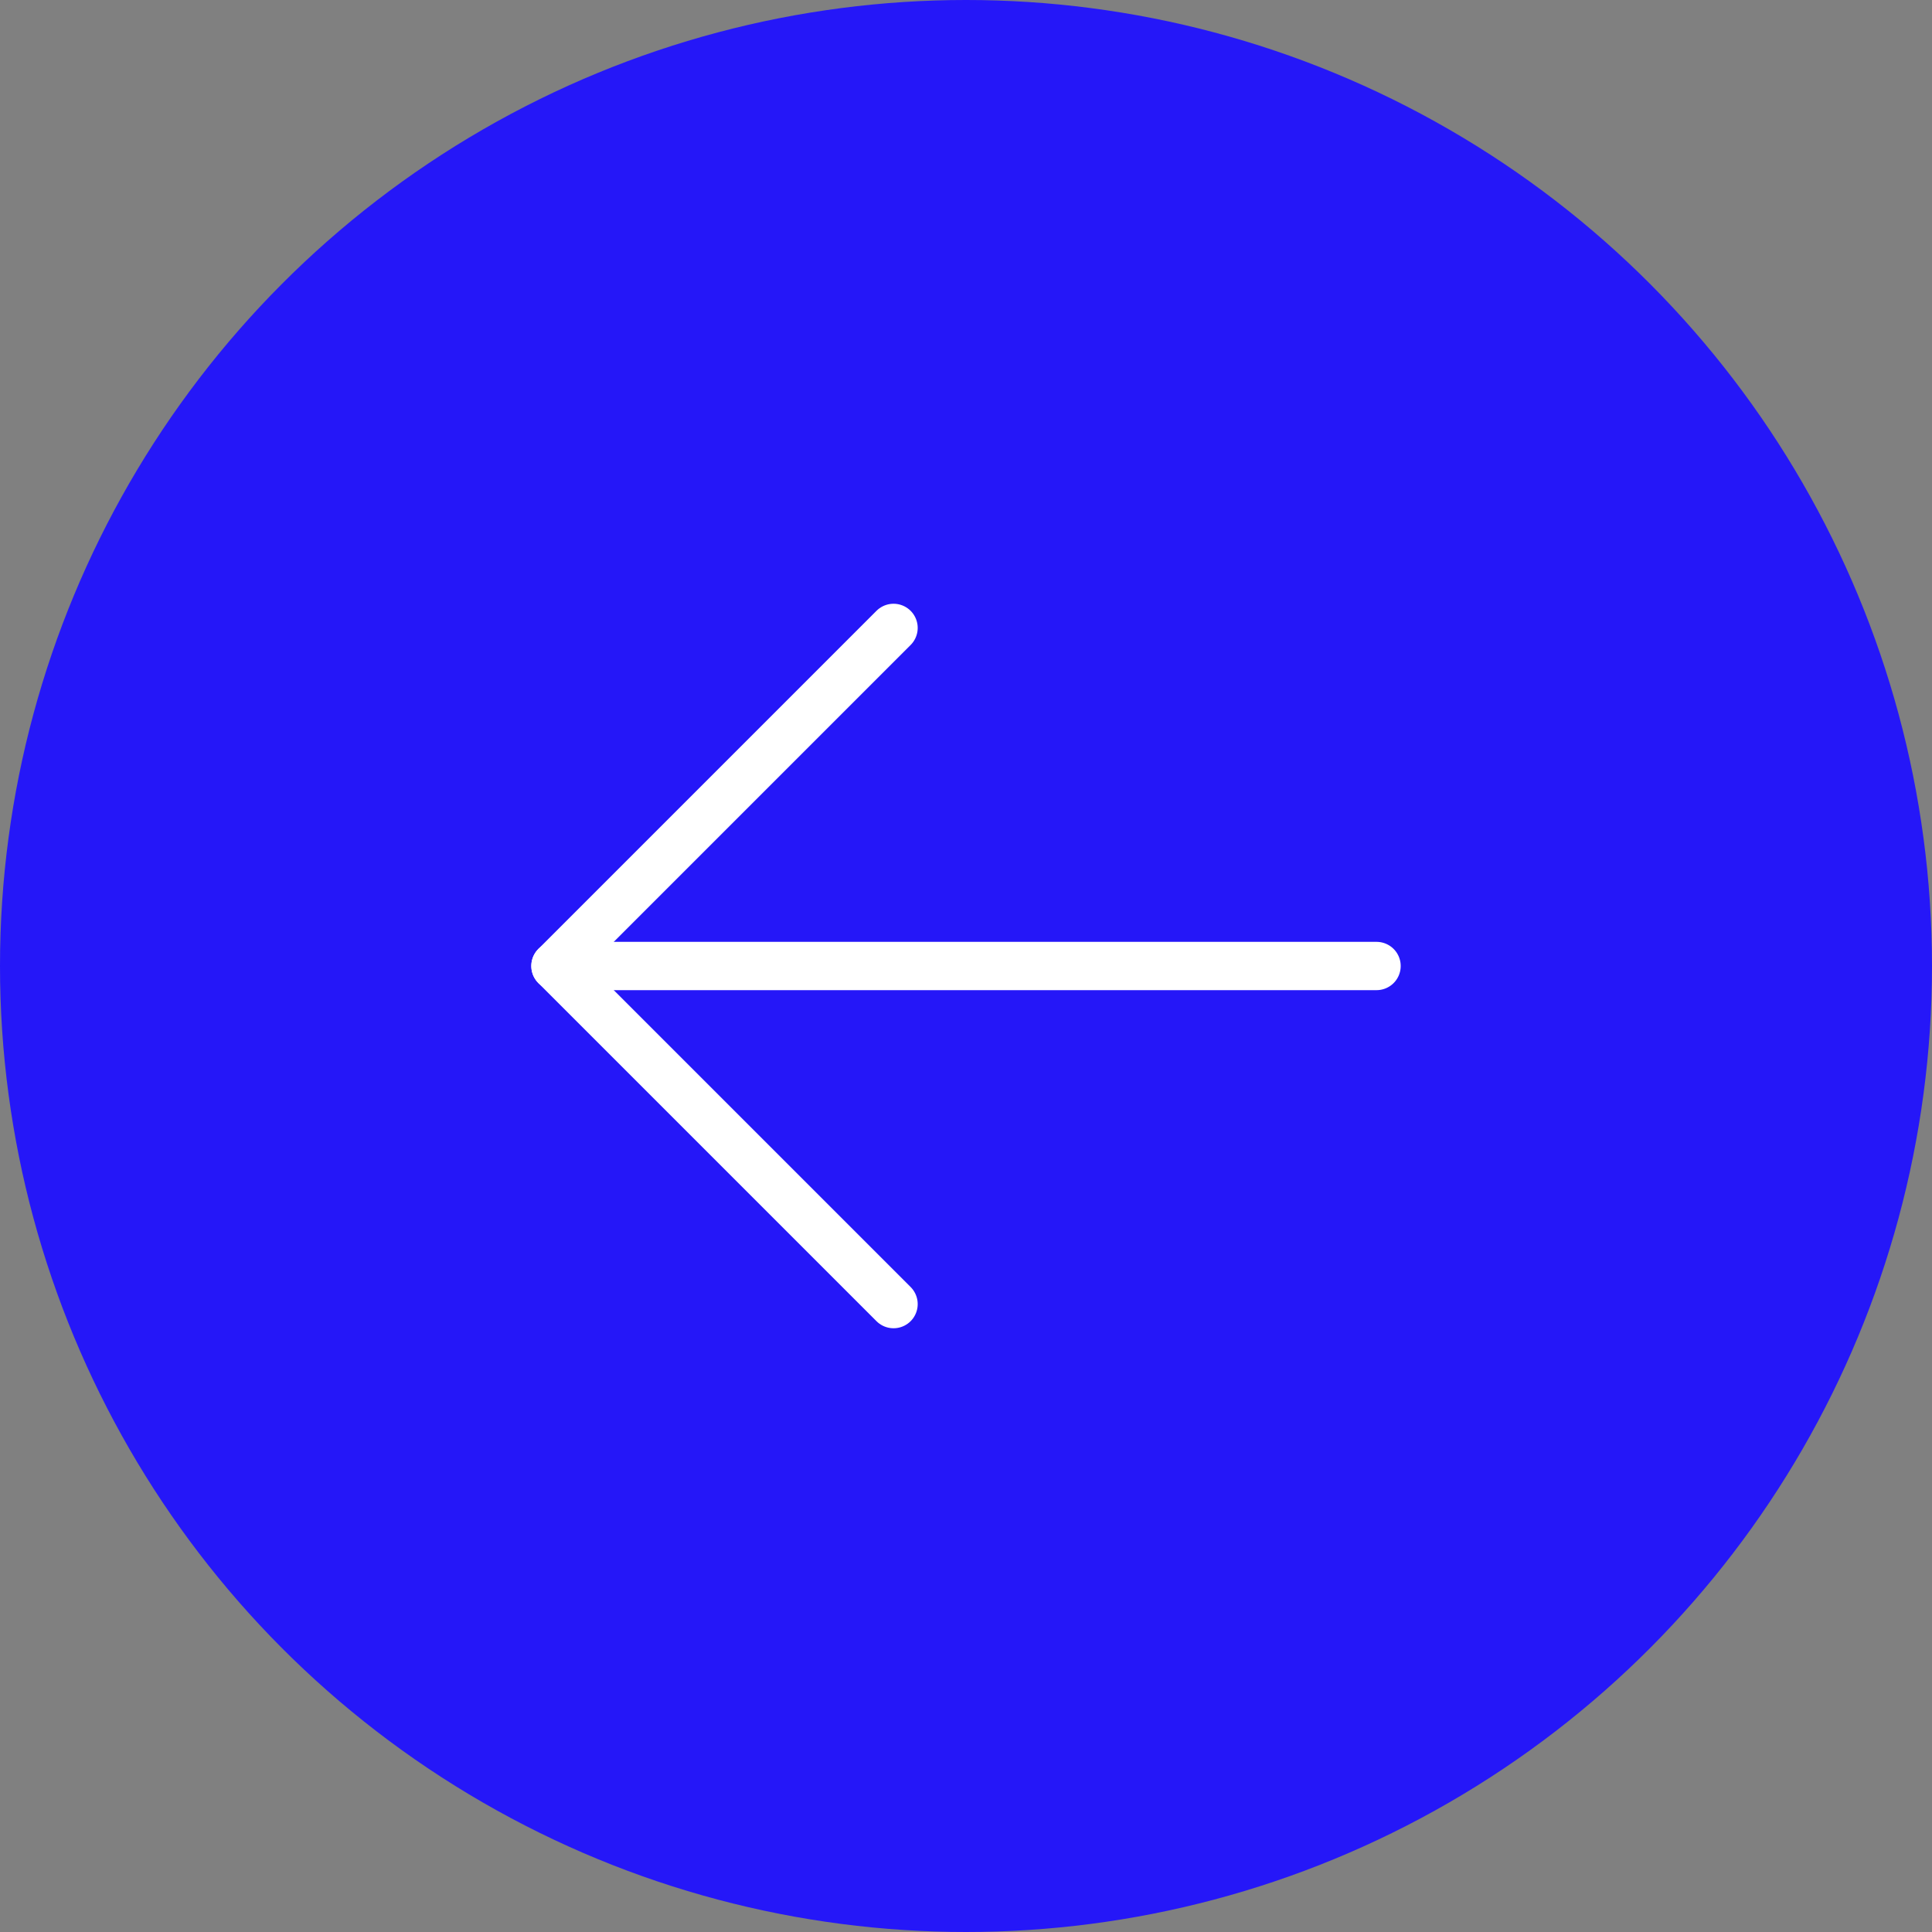
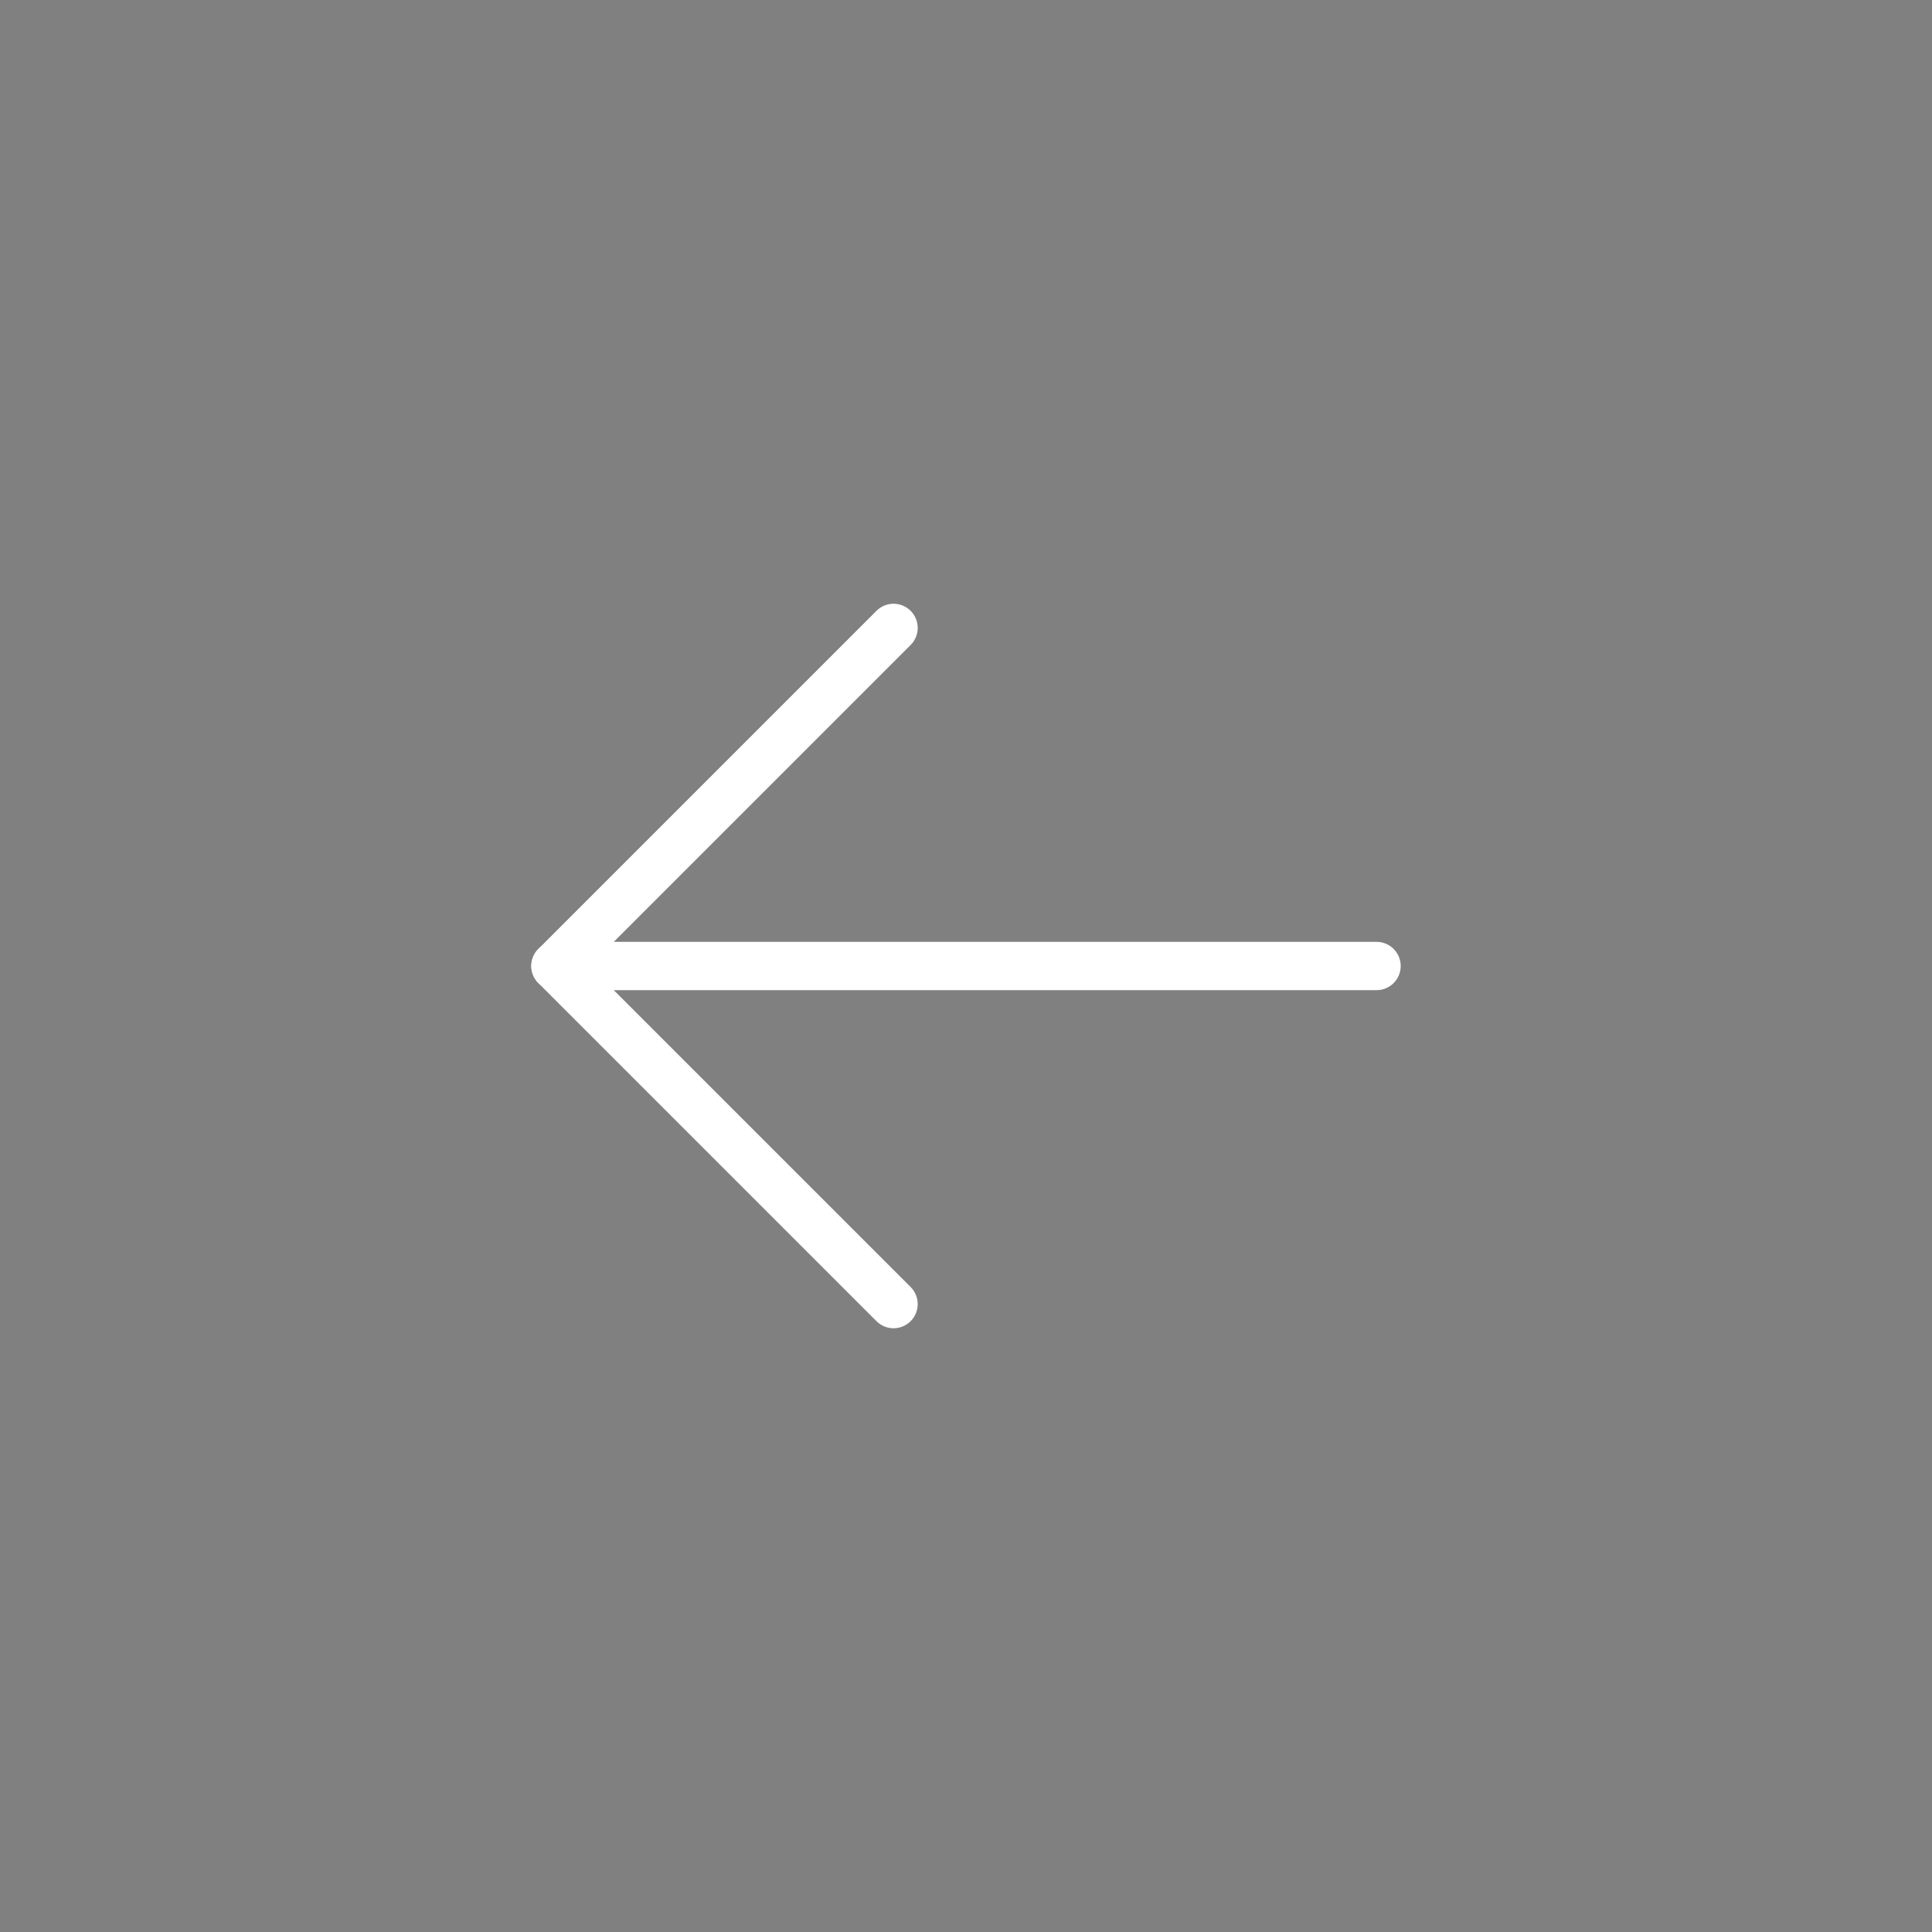
<svg xmlns="http://www.w3.org/2000/svg" version="1.1" id="Layer_1" x="0px" y="0px" viewBox="0 0 40 40" style="enable-background:new 0 0 40 40;" xml:space="preserve">
  <rect x="0" y="0" width="40" height="40" fill="#808080" stroke="none" />
  <style type="text/css">
	.st0{fill:#2517F8;}
	.st1{fill:none;stroke:#FFFFFF;stroke-linecap:round;stroke-linejoin:round;stroke-miterlimit:10;}
</style>
  <g>
    <g>
-       <circle class="st0" cx="20" cy="20" r="20" />
-     </g>
+       </g>
    <g>
      <line class="st1" x1="28.5" y1="20" x2="11.5" y2="20" />
      <polyline class="st1" points="18.5,27 11.5,20 18.5,13   " />
    </g>
  </g>
</svg>